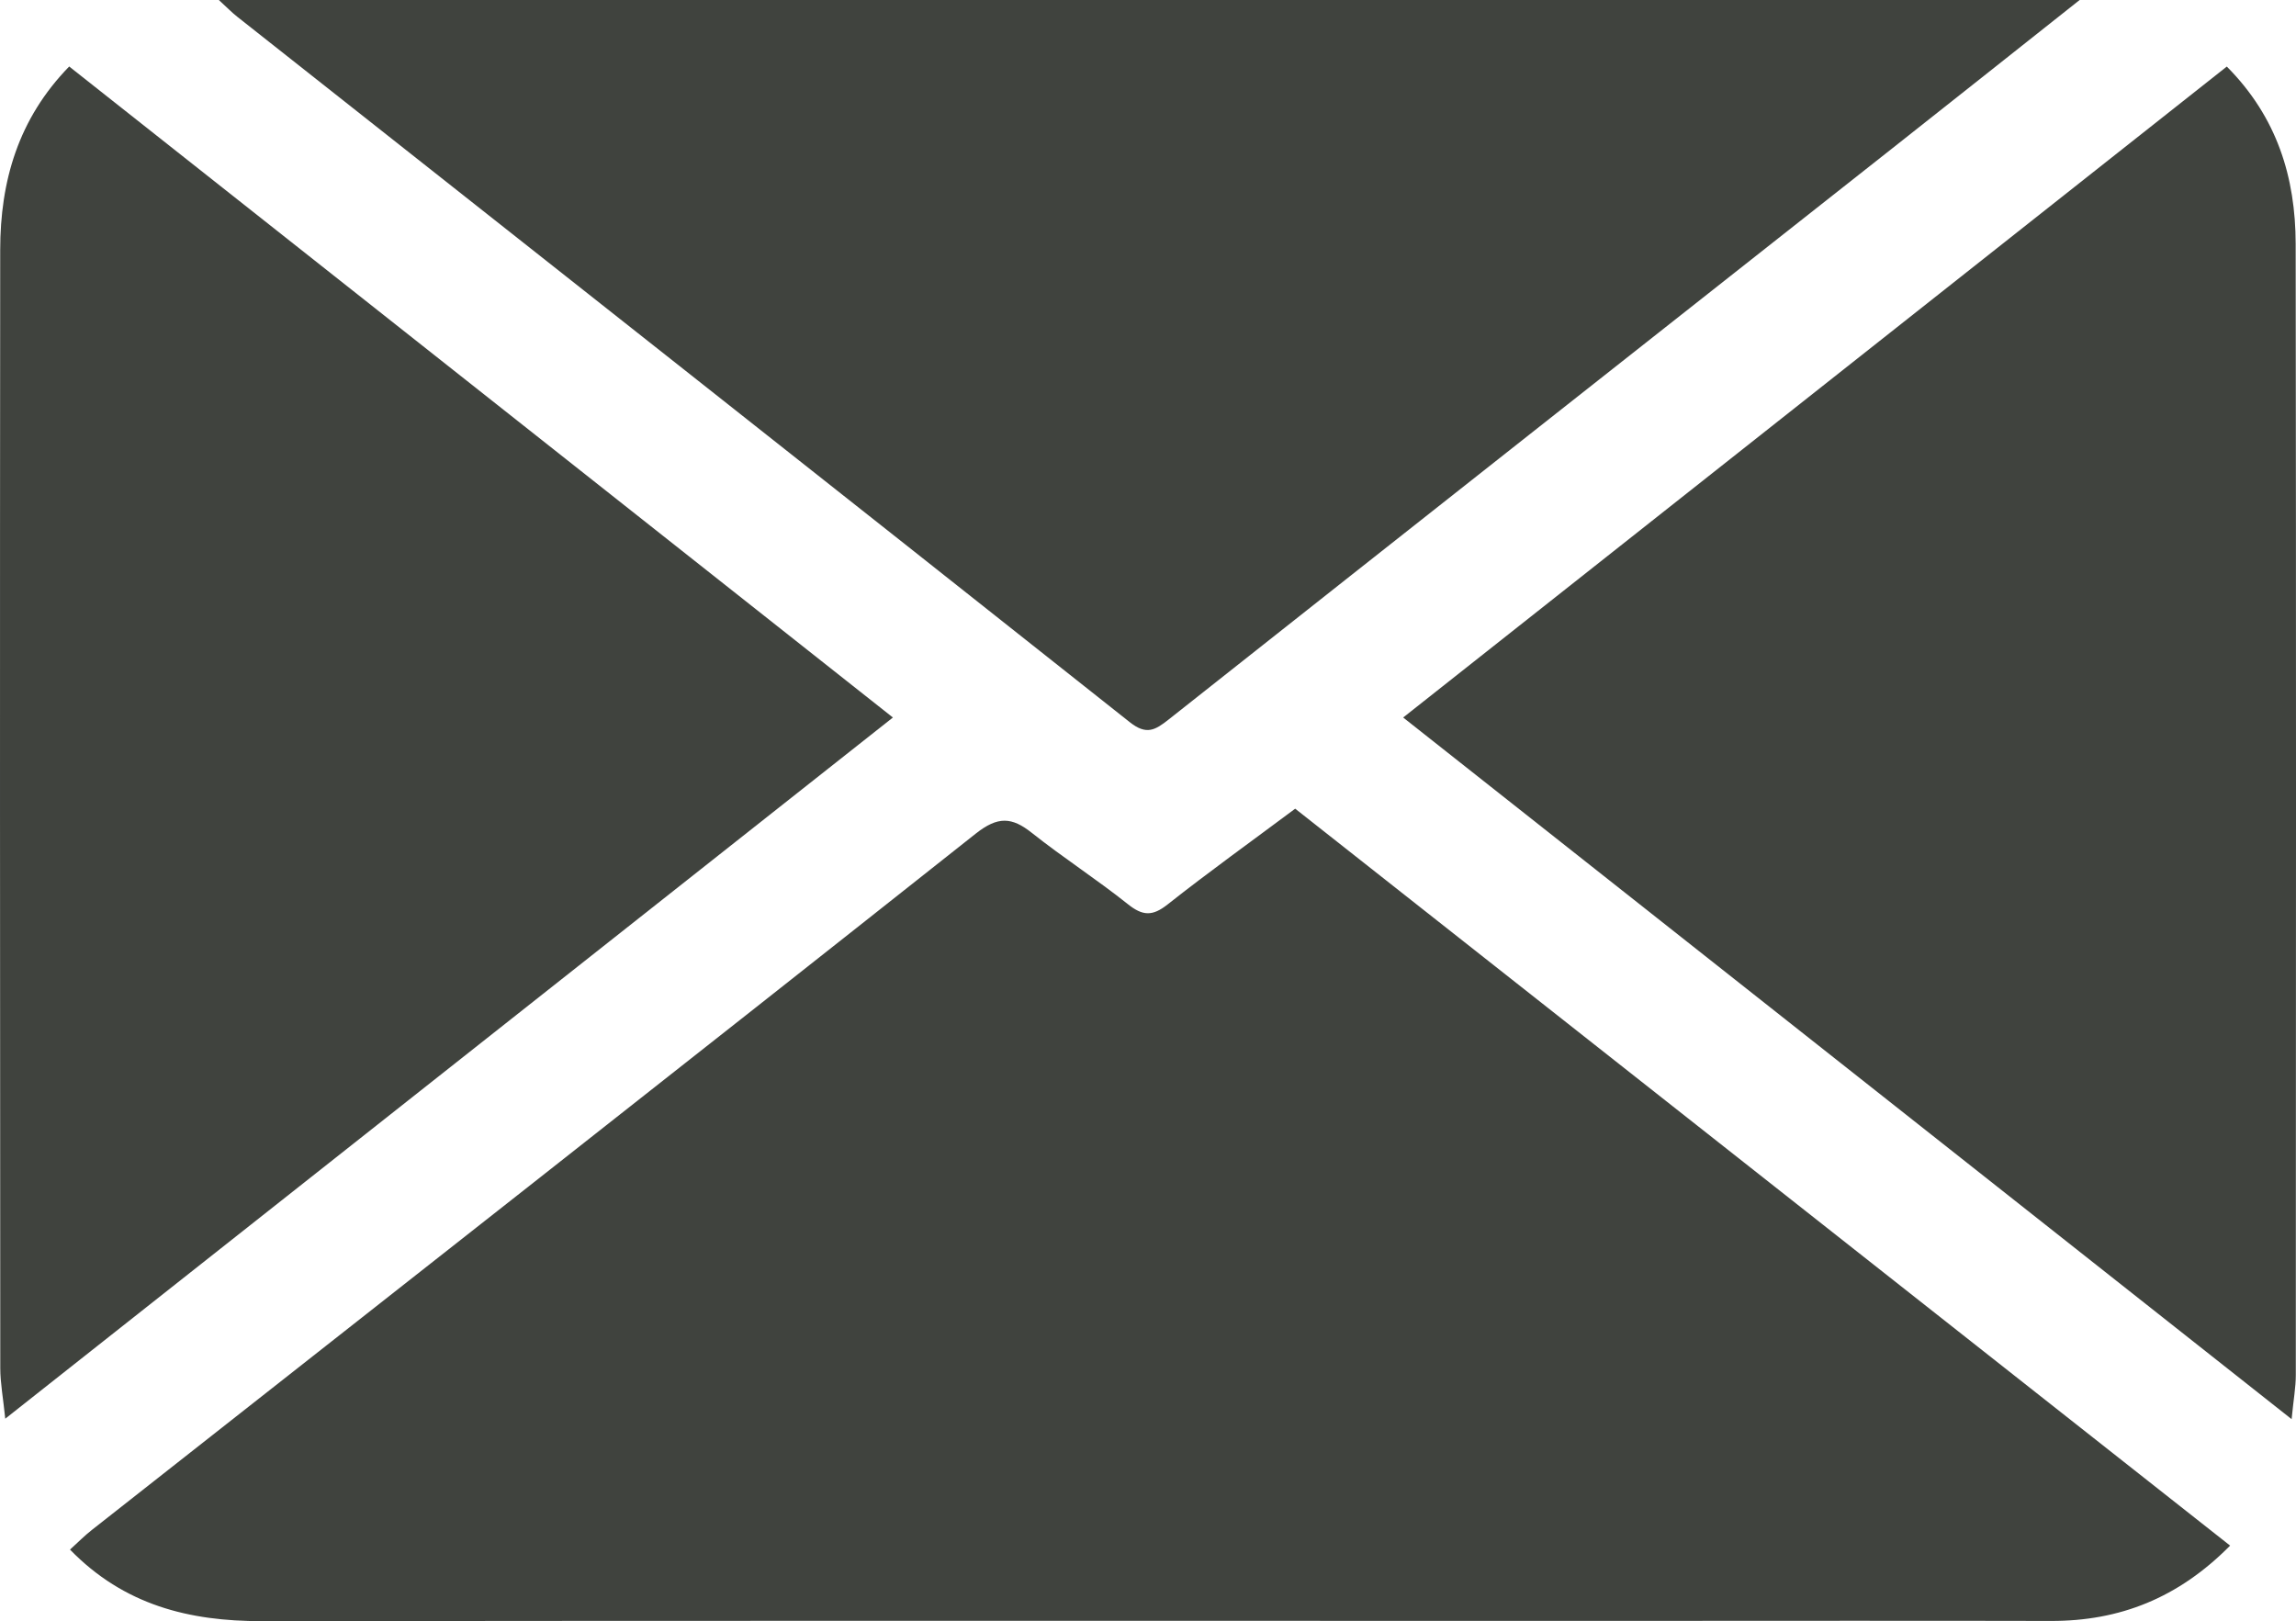
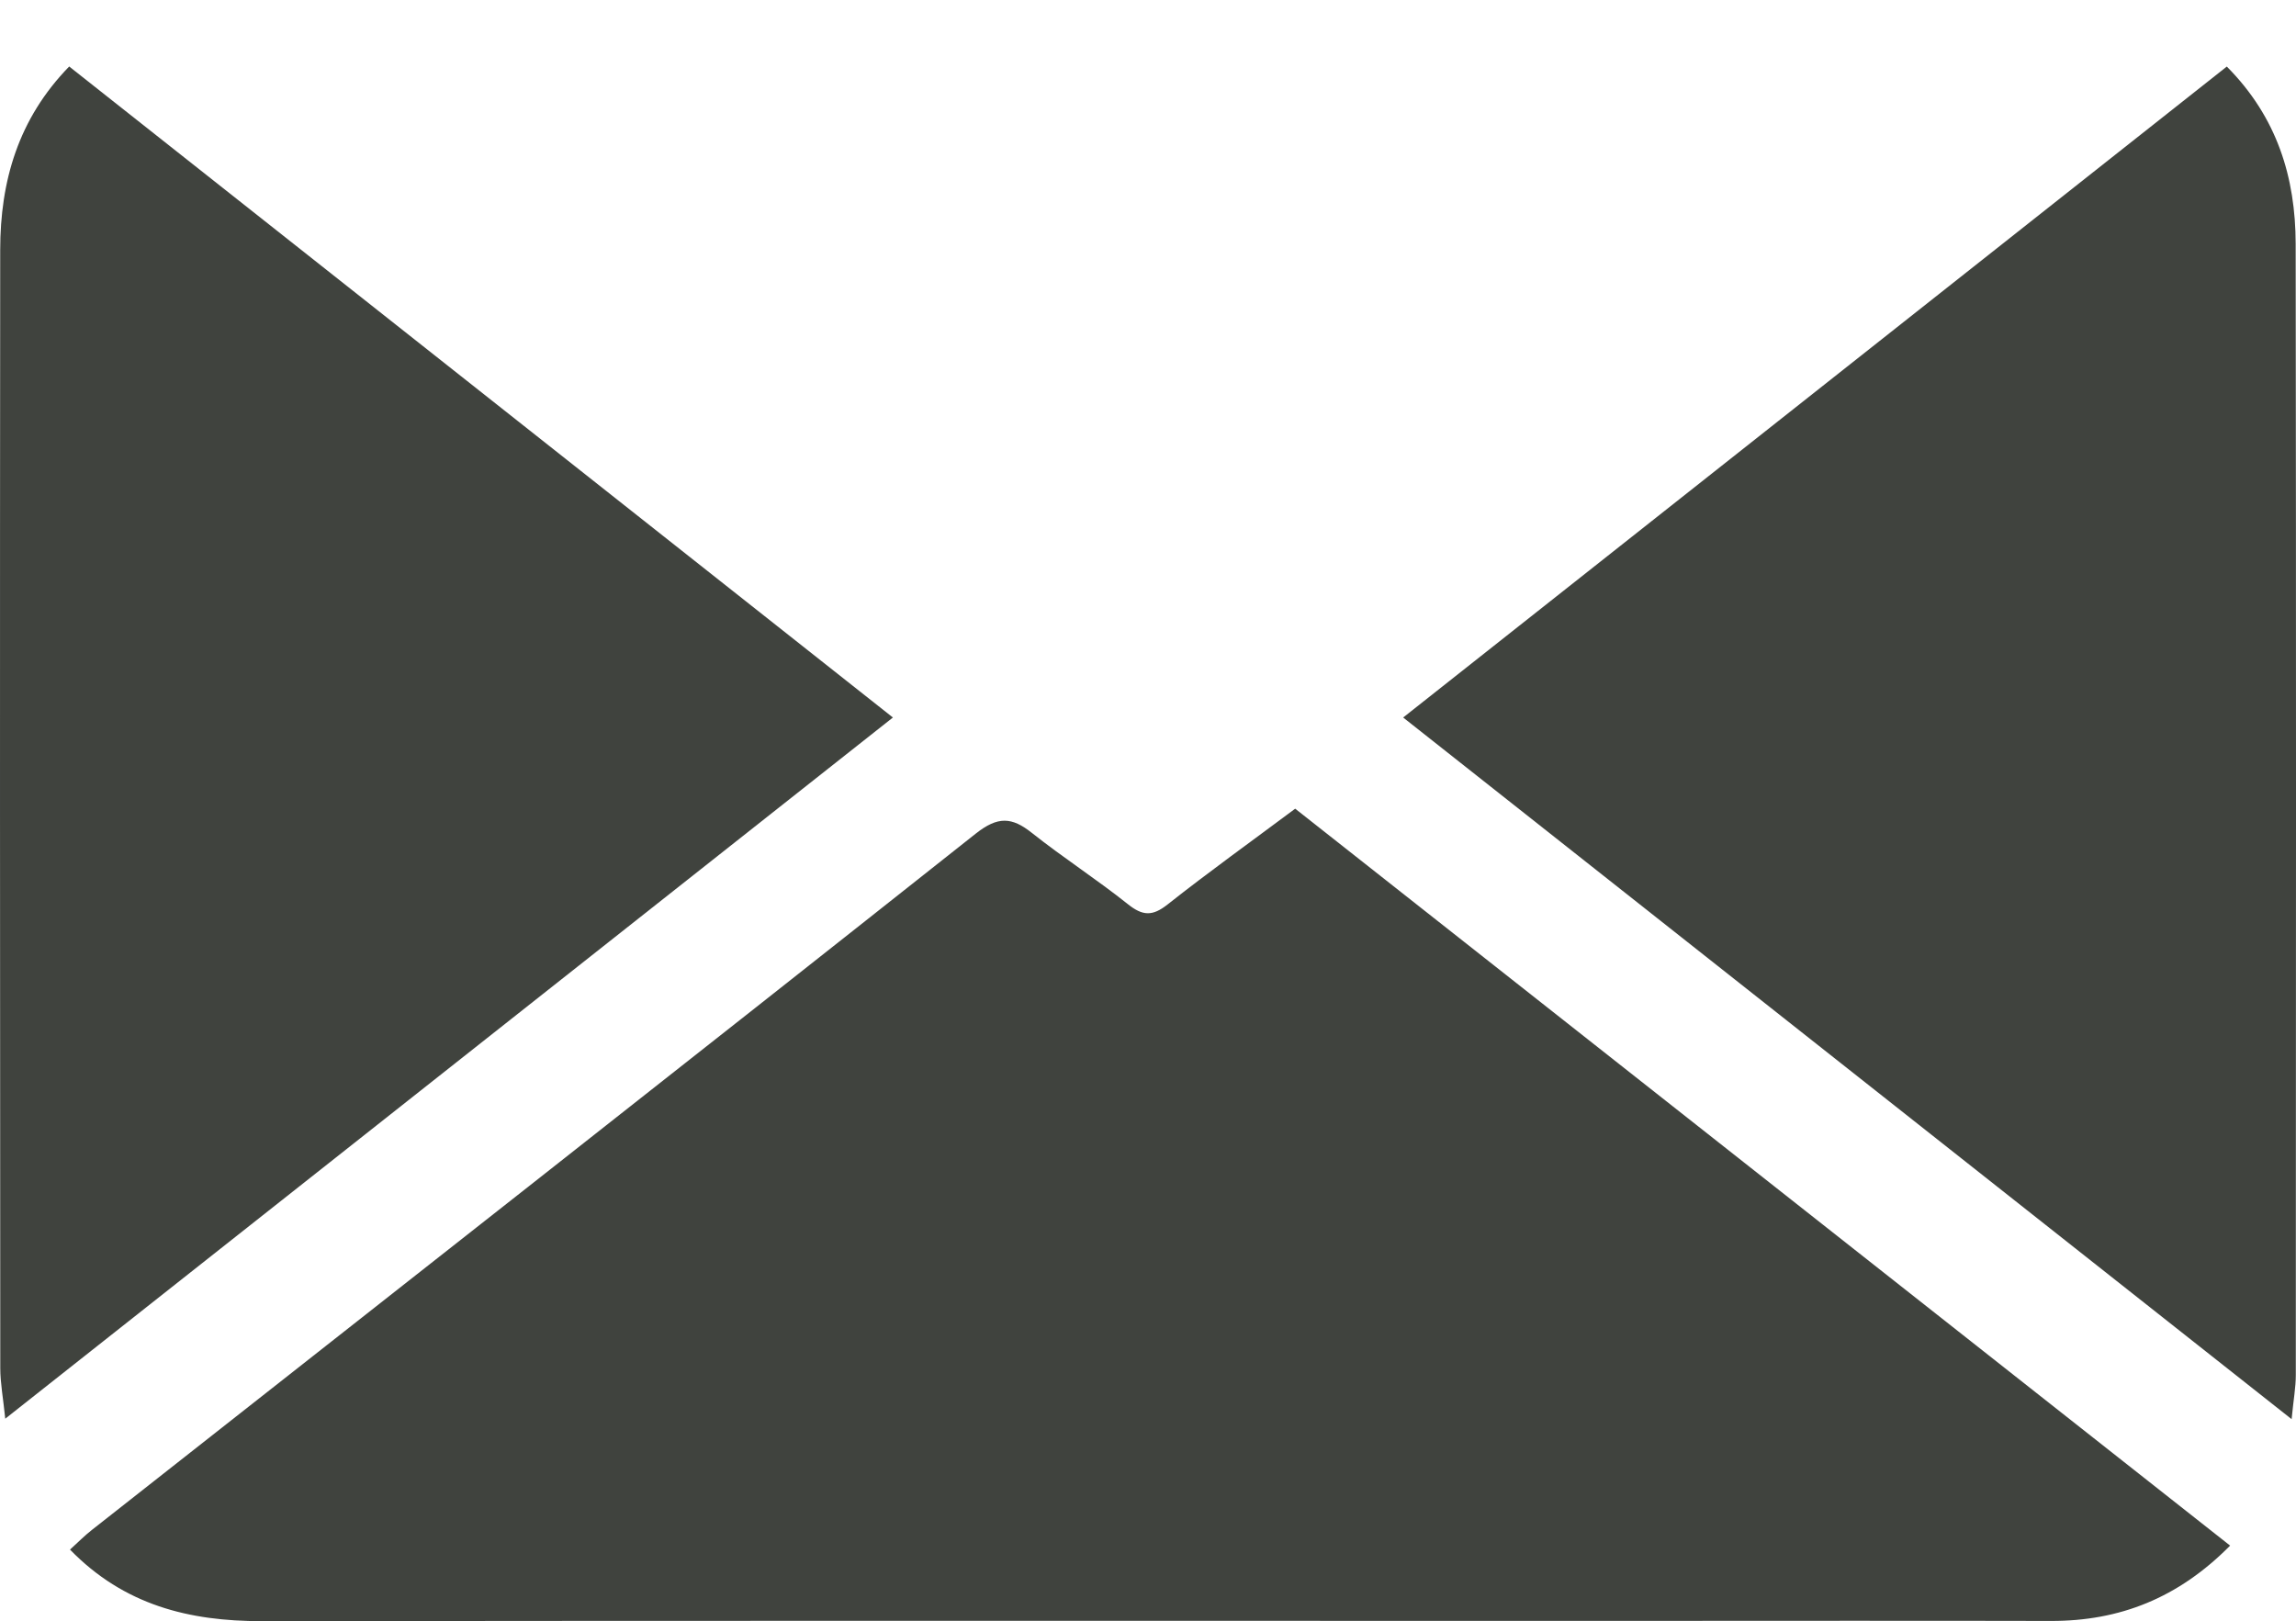
<svg xmlns="http://www.w3.org/2000/svg" version="1.1" id="Isolation_Mode" x="0px" y="0px" width="34.045px" height="24.038px" viewBox="0 0 34.045 24.038" enable-background="new 0 0 34.045 24.038" xml:space="preserve">
  <g>
    <path fill-rule="evenodd" clip-rule="evenodd" fill="#40433E" d="M33.068,22.918c-0.77,0.779-1.639,1.119-2.656,1.117   c-2.067-0.005-4.135-0.001-6.202-0.001c-6.776,0-13.553-0.004-20.329,0.004c-1.075,0.001-2.04-0.236-2.843-1.061   c0.116-0.105,0.215-0.206,0.325-0.292c4.37-3.439,8.746-6.871,13.105-10.324c0.328-0.259,0.534-0.249,0.834-0.01   c0.462,0.367,0.96,0.687,1.421,1.055c0.22,0.176,0.365,0.183,0.59,0.005c0.616-0.487,1.256-0.945,1.892-1.42   C23.832,15.638,28.428,19.261,33.068,22.918z" />
-     <path fill-rule="evenodd" clip-rule="evenodd" fill="#40433E" d="M30.837,0c-0.984,0.779-1.876,1.488-2.771,2.194   c-3.579,2.823-7.159,5.644-10.734,8.472c-0.202,0.16-0.332,0.239-0.58,0.042C12.344,7.214,7.928,3.732,3.515,0.246   C3.442,0.189,3.377,0.121,3.245,0C12.457,0,21.585,0,30.837,0z" />
    <path fill-rule="evenodd" clip-rule="evenodd" fill="#40433E" d="M13.24,10.639c-4.396,3.472-8.739,6.903-13.162,10.397   c-0.032-0.313-0.074-0.532-0.074-0.751C0,14.758-0.002,9.231,0.003,3.704c0.001-1.015,0.265-1.94,1.023-2.718   C5.086,4.195,9.143,7.402,13.24,10.639z" />
    <path fill-rule="evenodd" clip-rule="evenodd" fill="#40433E" d="M33.019,0.987c0.748,0.752,1.019,1.648,1.021,2.627   c0.008,5.593,0.005,11.186,0.002,16.779c0,0.176-0.033,0.352-0.062,0.65c-4.428-3.497-8.777-6.932-13.174-10.404   C24.898,7.406,28.947,4.205,33.019,0.987z" />
  </g>
</svg>